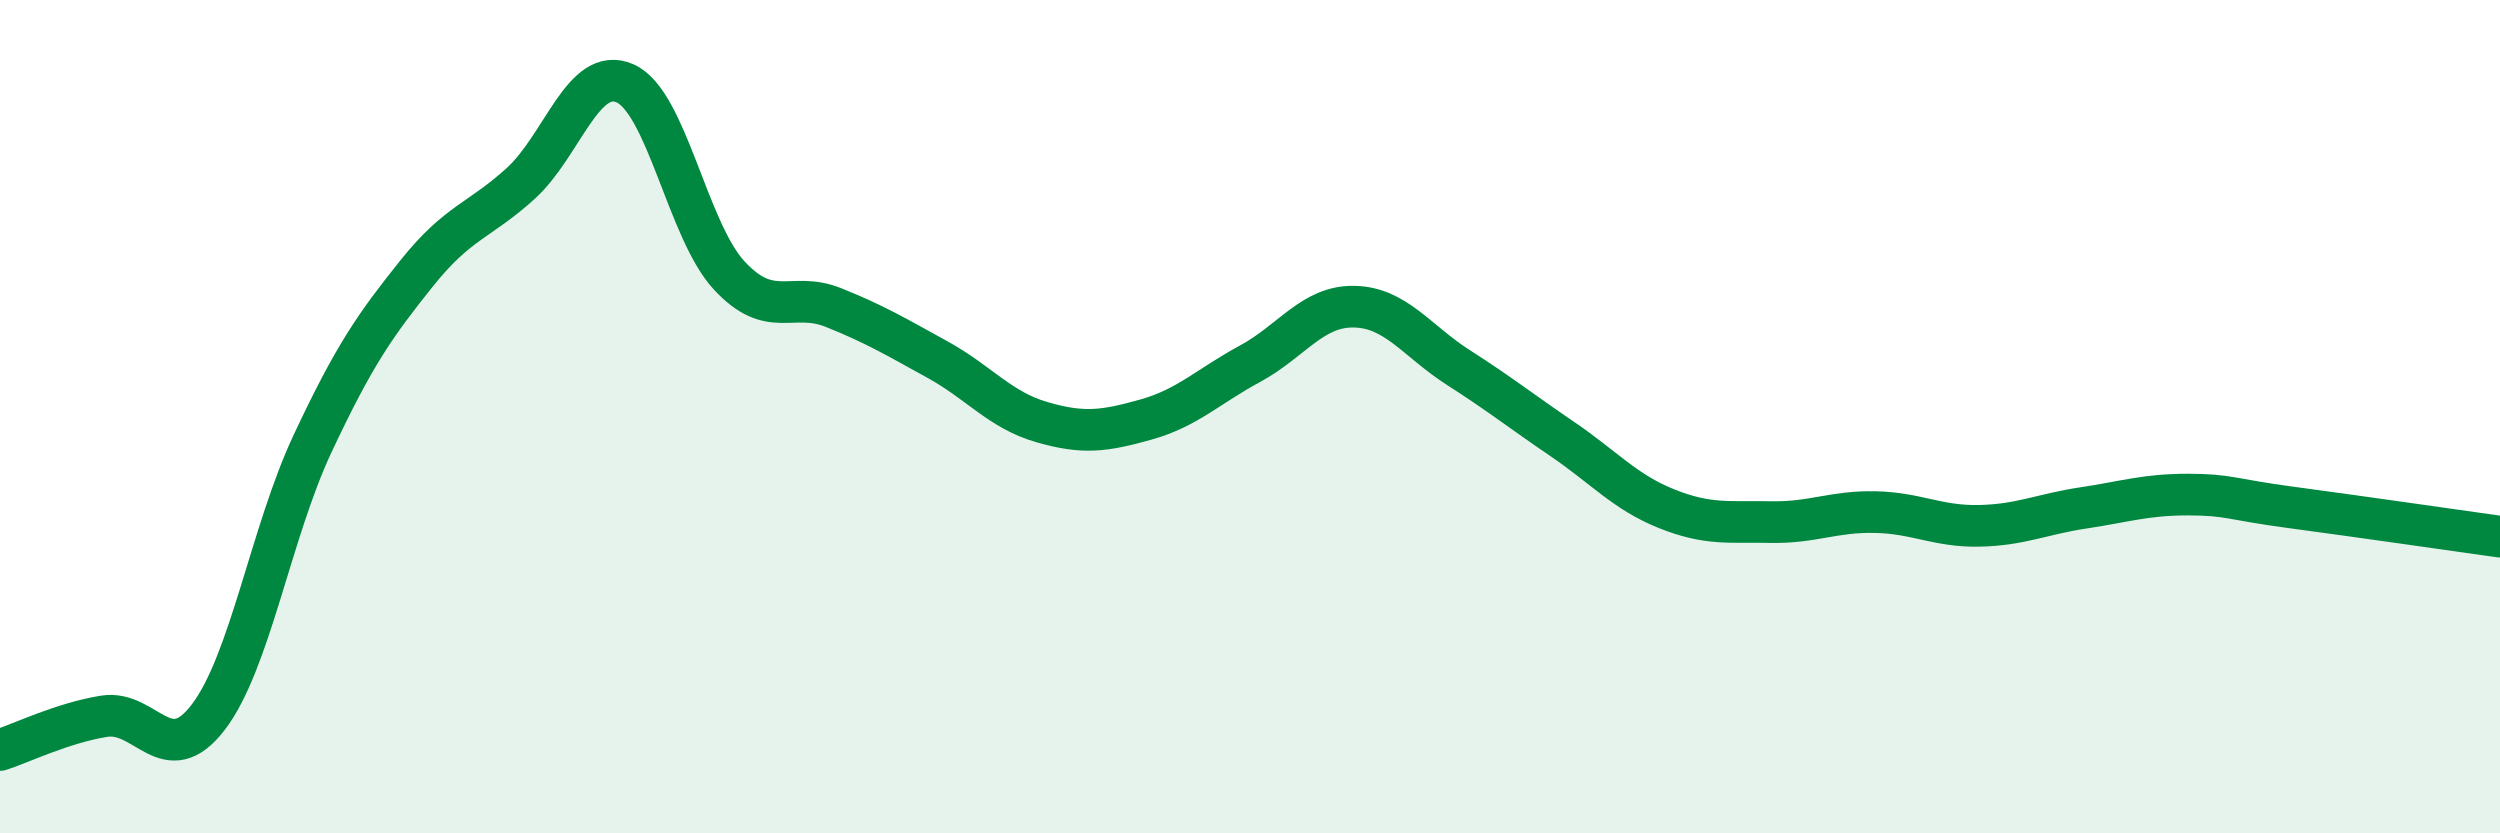
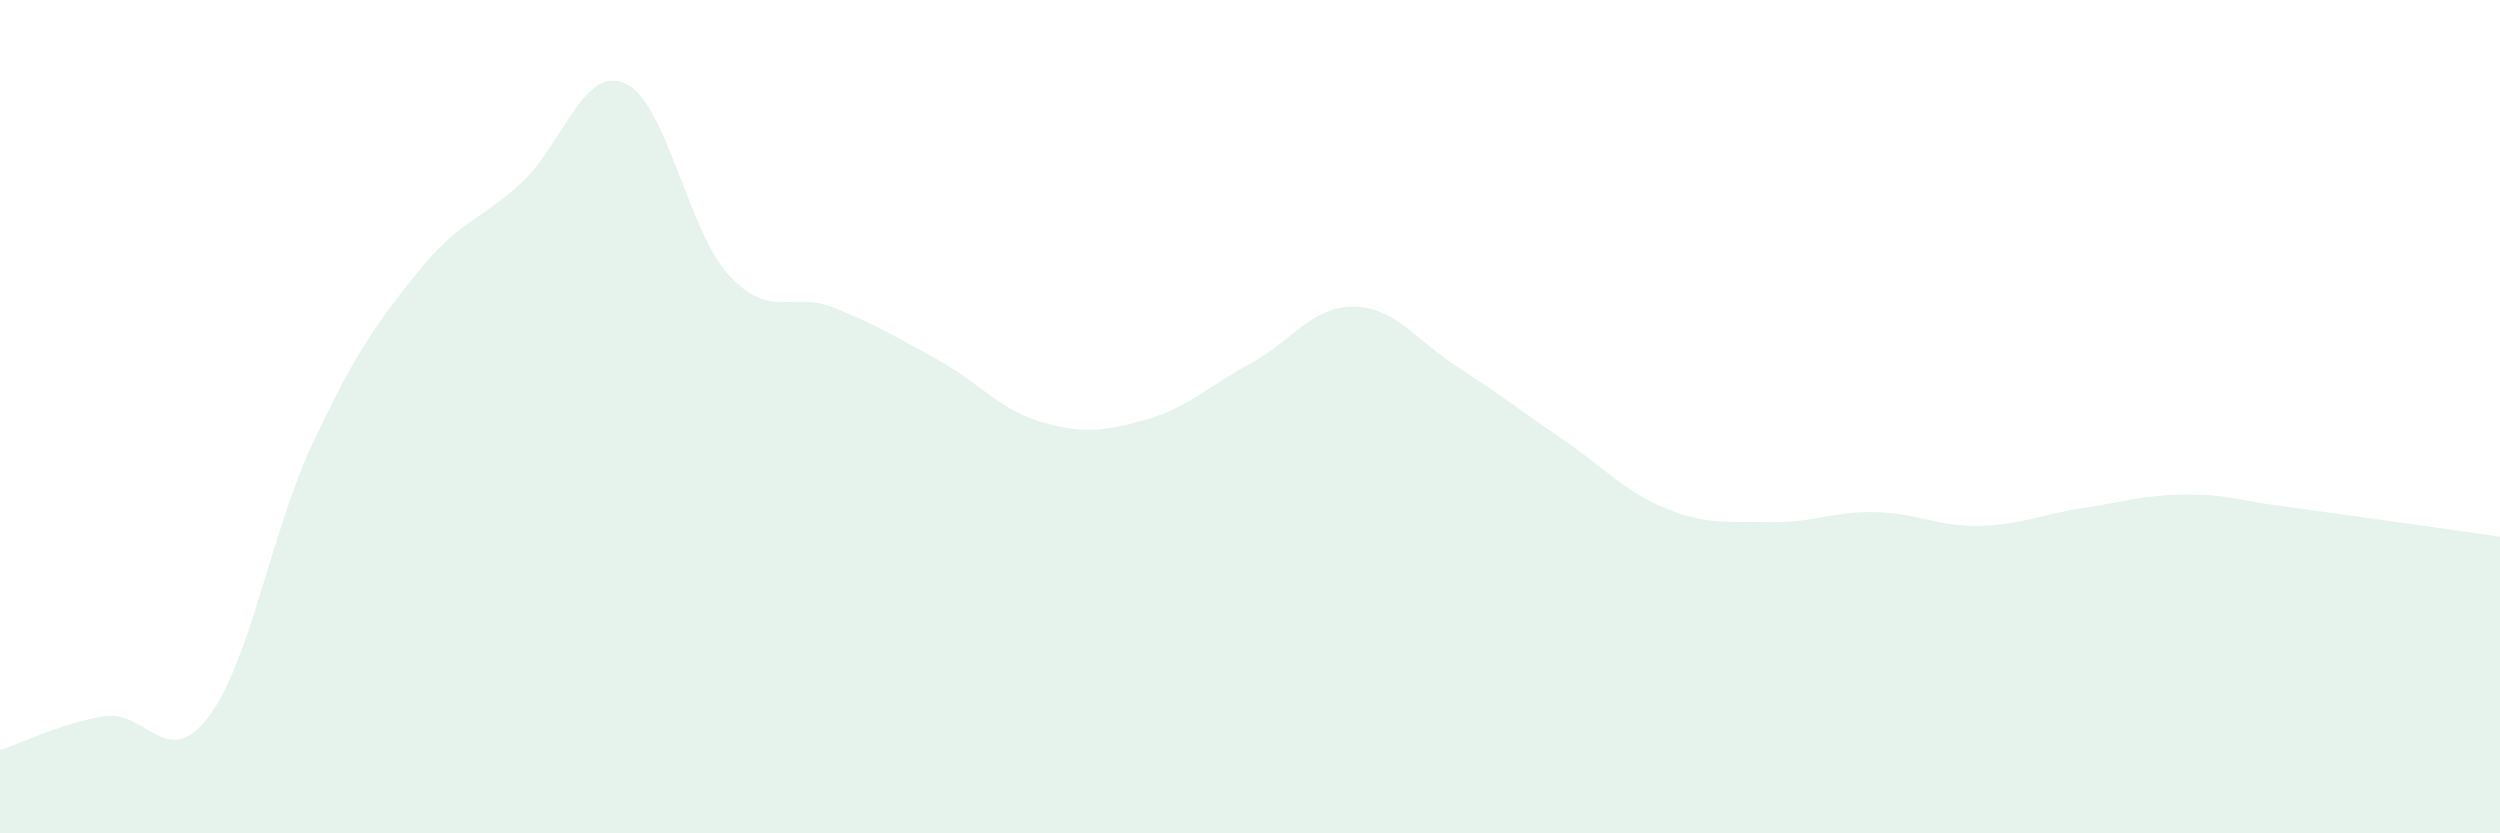
<svg xmlns="http://www.w3.org/2000/svg" width="60" height="20" viewBox="0 0 60 20">
  <path d="M 0,18 C 0.5,17.84 1.5,17.35 2.5,17.19 C 3.5,17.03 4,18.52 5,17.21 C 6,15.9 6.5,12.78 7.5,10.65 C 8.5,8.52 9,7.81 10,6.56 C 11,5.31 11.5,5.31 12.5,4.4 C 13.5,3.49 14,1.56 15,2 C 16,2.44 16.5,5.53 17.5,6.61 C 18.5,7.69 19,6.98 20,7.38 C 21,7.78 21.5,8.08 22.5,8.63 C 23.5,9.18 24,9.84 25,10.13 C 26,10.42 26.5,10.35 27.5,10.07 C 28.5,9.79 29,9.27 30,8.73 C 31,8.19 31.5,7.34 32.5,7.36 C 33.5,7.38 34,8.18 35,8.82 C 36,9.46 36.5,9.86 37.5,10.54 C 38.5,11.22 39,11.81 40,12.21 C 41,12.61 41.5,12.51 42.5,12.53 C 43.5,12.55 44,12.27 45,12.29 C 46,12.31 46.5,12.64 47.5,12.62 C 48.5,12.6 49,12.34 50,12.19 C 51,12.04 51.5,11.87 52.5,11.87 C 53.5,11.87 53.5,11.98 55,12.18 C 56.5,12.38 59,12.74 60,12.88L60 20L0 20Z" fill="#008740" opacity="0.1" stroke-linecap="round" stroke-linejoin="round" />
-   <path d="M 0,18 C 0.5,17.84 1.5,17.35 2.5,17.19 C 3.5,17.03 4,18.52 5,17.21 C 6,15.9 6.5,12.78 7.5,10.65 C 8.5,8.52 9,7.81 10,6.56 C 11,5.31 11.5,5.31 12.5,4.4 C 13.5,3.49 14,1.56 15,2 C 16,2.44 16.5,5.53 17.5,6.61 C 18.5,7.69 19,6.98 20,7.38 C 21,7.78 21.5,8.08 22.5,8.63 C 23.5,9.18 24,9.84 25,10.13 C 26,10.42 26.5,10.35 27.5,10.07 C 28.5,9.79 29,9.27 30,8.73 C 31,8.19 31.5,7.34 32.5,7.36 C 33.5,7.38 34,8.18 35,8.82 C 36,9.46 36.5,9.86 37.5,10.54 C 38.5,11.22 39,11.81 40,12.21 C 41,12.61 41.5,12.51 42.5,12.53 C 43.5,12.55 44,12.27 45,12.29 C 46,12.31 46.5,12.64 47.5,12.62 C 48.5,12.6 49,12.34 50,12.19 C 51,12.04 51.5,11.87 52.5,11.87 C 53.5,11.87 53.5,11.98 55,12.18 C 56.5,12.38 59,12.74 60,12.88" stroke="#008740" stroke-width="1" fill="none" stroke-linecap="round" stroke-linejoin="round" />
</svg>